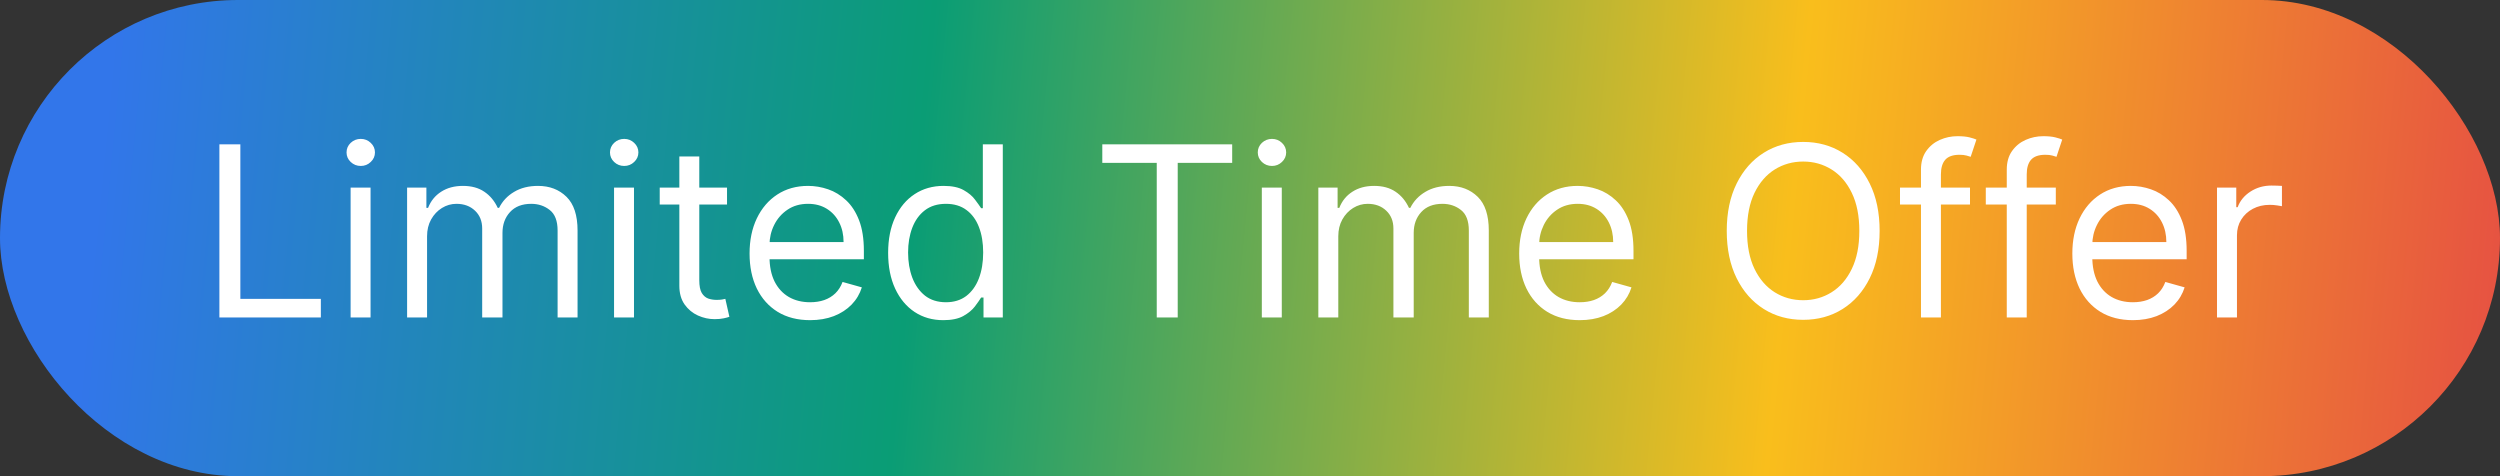
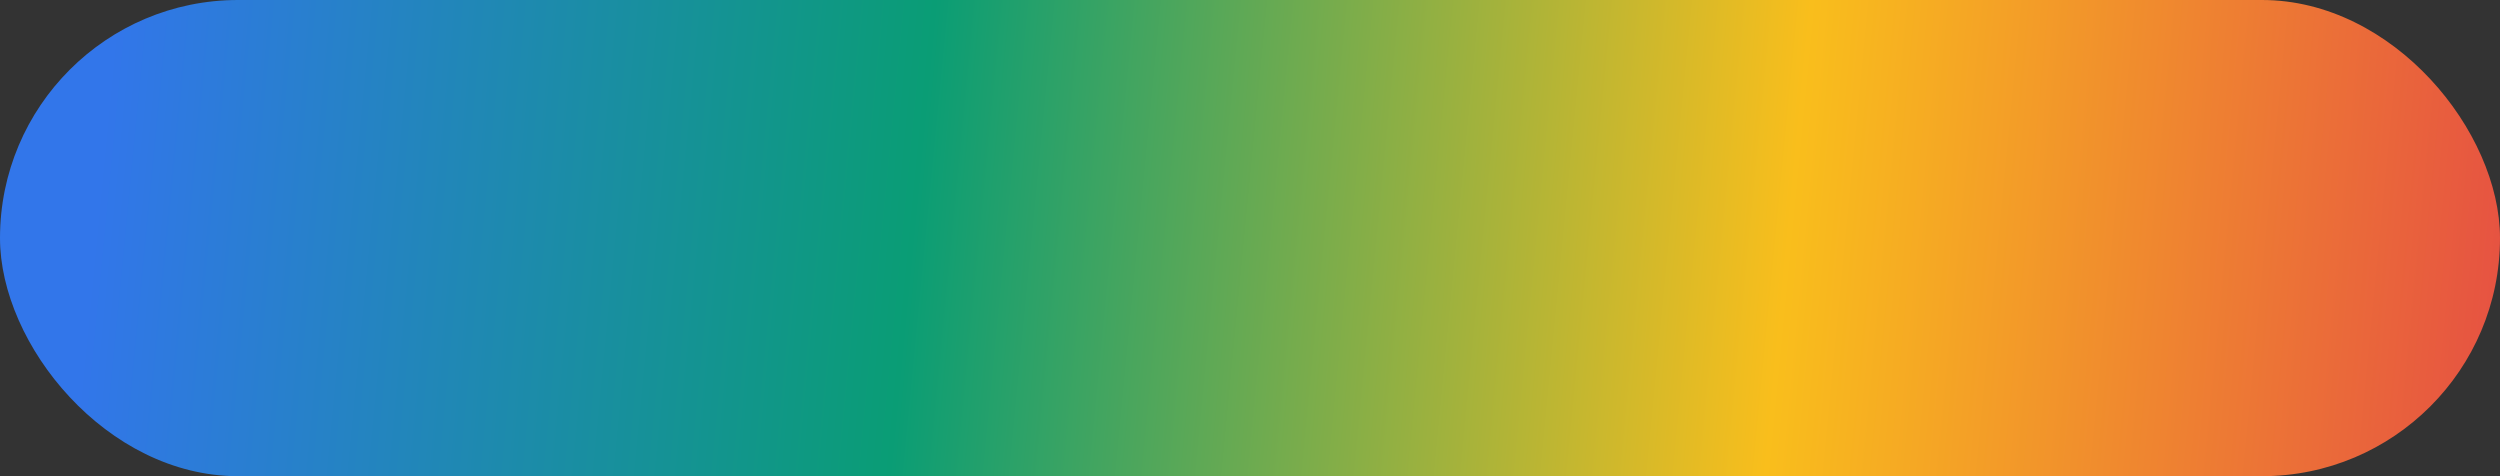
<svg xmlns="http://www.w3.org/2000/svg" width="126" height="24" viewBox="0 0 126 24" fill="none">
  <rect x="0" y="0" width="126" height="24" fill="#333333" stroke="none" />
  <rect width="126" height="24" rx="12" fill="url(#paint0_linear_9_1468)" />
-   <path d="M11.057 16V7.273H12.114V15.062H16.171V16H11.057ZM17.671 16V9.455H18.676V16H17.671ZM18.182 8.364C17.986 8.364 17.817 8.297 17.675 8.163C17.535 8.03 17.466 7.869 17.466 7.682C17.466 7.494 17.535 7.334 17.675 7.2C17.817 7.067 17.986 7 18.182 7C18.378 7 18.546 7.067 18.685 7.2C18.827 7.334 18.898 7.494 18.898 7.682C18.898 7.869 18.827 8.03 18.685 8.163C18.546 8.297 18.378 8.364 18.182 8.364ZM20.518 16V9.455H21.49V10.477H21.575C21.711 10.128 21.931 9.857 22.235 9.663C22.539 9.467 22.904 9.369 23.331 9.369C23.762 9.369 24.122 9.467 24.409 9.663C24.698 9.857 24.924 10.128 25.086 10.477H25.154C25.322 10.139 25.573 9.871 25.909 9.672C26.244 9.47 26.646 9.369 27.115 9.369C27.7 9.369 28.179 9.553 28.551 9.919C28.923 10.283 29.109 10.849 29.109 11.619V16H28.103V11.619C28.103 11.136 27.971 10.791 27.707 10.584C27.443 10.376 27.132 10.273 26.774 10.273C26.314 10.273 25.957 10.412 25.704 10.69C25.451 10.966 25.325 11.315 25.325 11.739V16H24.302V11.517C24.302 11.145 24.181 10.845 23.94 10.618C23.698 10.388 23.387 10.273 23.007 10.273C22.745 10.273 22.501 10.342 22.274 10.482C22.049 10.621 21.867 10.814 21.728 11.061C21.592 11.305 21.524 11.588 21.524 11.909V16H20.518ZM30.948 16V9.455H31.953V16H30.948ZM31.459 8.364C31.263 8.364 31.094 8.297 30.952 8.163C30.813 8.03 30.743 7.869 30.743 7.682C30.743 7.494 30.813 7.334 30.952 7.2C31.094 7.067 31.263 7 31.459 7C31.655 7 31.823 7.067 31.962 7.2C32.104 7.334 32.175 7.494 32.175 7.682C32.175 7.869 32.104 8.03 31.962 8.163C31.823 8.297 31.655 8.364 31.459 8.364ZM36.642 9.455V10.307H33.25V9.455H36.642ZM34.239 7.886H35.244V14.125C35.244 14.409 35.285 14.622 35.368 14.764C35.453 14.903 35.561 14.997 35.692 15.046C35.825 15.091 35.966 15.114 36.114 15.114C36.224 15.114 36.315 15.108 36.386 15.097C36.457 15.082 36.514 15.071 36.557 15.062L36.761 15.966C36.693 15.992 36.598 16.017 36.476 16.043C36.354 16.071 36.199 16.085 36.011 16.085C35.727 16.085 35.449 16.024 35.176 15.902C34.906 15.78 34.682 15.594 34.503 15.344C34.327 15.094 34.239 14.778 34.239 14.398V7.886ZM40.829 16.136C40.198 16.136 39.654 15.997 39.197 15.719C38.742 15.438 38.391 15.046 38.144 14.543C37.9 14.037 37.778 13.449 37.778 12.778C37.778 12.108 37.9 11.517 38.144 11.006C38.391 10.492 38.735 10.091 39.175 9.804C39.619 9.514 40.136 9.369 40.727 9.369C41.068 9.369 41.404 9.426 41.736 9.54C42.069 9.653 42.371 9.838 42.644 10.094C42.917 10.347 43.134 10.682 43.296 11.099C43.458 11.517 43.539 12.031 43.539 12.642V13.068H38.494V12.199H42.516C42.516 11.829 42.443 11.5 42.295 11.21C42.15 10.921 41.943 10.692 41.673 10.524C41.406 10.357 41.09 10.273 40.727 10.273C40.326 10.273 39.979 10.372 39.687 10.571C39.397 10.767 39.174 11.023 39.018 11.338C38.861 11.653 38.783 11.992 38.783 12.352V12.932C38.783 13.426 38.869 13.845 39.039 14.189C39.212 14.53 39.452 14.79 39.759 14.969C40.066 15.145 40.423 15.233 40.829 15.233C41.093 15.233 41.332 15.196 41.545 15.122C41.761 15.046 41.947 14.932 42.103 14.781C42.259 14.628 42.38 14.438 42.465 14.21L43.437 14.483C43.334 14.812 43.163 15.102 42.921 15.352C42.68 15.599 42.381 15.793 42.026 15.932C41.671 16.068 41.272 16.136 40.829 16.136ZM47.541 16.136C46.995 16.136 46.514 15.999 46.096 15.723C45.678 15.445 45.352 15.053 45.116 14.547C44.88 14.038 44.762 13.438 44.762 12.744C44.762 12.057 44.88 11.46 45.116 10.954C45.352 10.449 45.68 10.058 46.1 9.783C46.521 9.507 47.006 9.369 47.557 9.369C47.984 9.369 48.32 9.44 48.568 9.582C48.818 9.722 49.008 9.881 49.139 10.06C49.272 10.236 49.376 10.381 49.45 10.494H49.535V7.273H50.541V16H49.569V14.994H49.45C49.376 15.114 49.271 15.264 49.134 15.446C48.998 15.625 48.803 15.786 48.55 15.928C48.298 16.067 47.961 16.136 47.541 16.136ZM47.677 15.233C48.08 15.233 48.421 15.128 48.7 14.918C48.978 14.704 49.19 14.411 49.334 14.036C49.479 13.658 49.552 13.222 49.552 12.727C49.552 12.239 49.481 11.811 49.339 11.445C49.197 11.075 48.986 10.788 48.708 10.584C48.43 10.376 48.086 10.273 47.677 10.273C47.251 10.273 46.896 10.382 46.611 10.601C46.33 10.817 46.119 11.111 45.977 11.483C45.837 11.852 45.768 12.267 45.768 12.727C45.768 13.193 45.839 13.617 45.981 13.997C46.126 14.375 46.339 14.676 46.62 14.901C46.904 15.122 47.256 15.233 47.677 15.233ZM55.556 8.21V7.273H62.102V8.21H59.357V16H58.3V8.21H55.556ZM63.596 16V9.455H64.602V16H63.596ZM64.108 8.364C63.912 8.364 63.742 8.297 63.6 8.163C63.461 8.03 63.392 7.869 63.392 7.682C63.392 7.494 63.461 7.334 63.6 7.2C63.742 7.067 63.912 7 64.108 7C64.304 7 64.471 7.067 64.61 7.2C64.752 7.334 64.823 7.494 64.823 7.682C64.823 7.869 64.752 8.03 64.61 8.163C64.471 8.297 64.304 8.364 64.108 8.364ZM66.444 16V9.455H67.415V10.477H67.501C67.637 10.128 67.857 9.857 68.161 9.663C68.465 9.467 68.83 9.369 69.256 9.369C69.688 9.369 70.048 9.467 70.335 9.663C70.624 9.857 70.85 10.128 71.012 10.477H71.08C71.248 10.139 71.499 9.871 71.835 9.672C72.17 9.47 72.572 9.369 73.04 9.369C73.626 9.369 74.104 9.553 74.477 9.919C74.849 10.283 75.035 10.849 75.035 11.619V16H74.029V11.619C74.029 11.136 73.897 10.791 73.633 10.584C73.369 10.376 73.058 10.273 72.7 10.273C72.239 10.273 71.883 10.412 71.63 10.69C71.377 10.966 71.251 11.315 71.251 11.739V16H70.228V11.517C70.228 11.145 70.107 10.845 69.866 10.618C69.624 10.388 69.313 10.273 68.933 10.273C68.671 10.273 68.427 10.342 68.2 10.482C67.975 10.621 67.793 10.814 67.654 11.061C67.518 11.305 67.45 11.588 67.45 11.909V16H66.444ZM79.618 16.136C78.987 16.136 78.443 15.997 77.986 15.719C77.531 15.438 77.18 15.046 76.933 14.543C76.689 14.037 76.567 13.449 76.567 12.778C76.567 12.108 76.689 11.517 76.933 11.006C77.18 10.492 77.524 10.091 77.965 9.804C78.408 9.514 78.925 9.369 79.516 9.369C79.856 9.369 80.193 9.426 80.526 9.54C80.858 9.653 81.16 9.838 81.433 10.094C81.706 10.347 81.923 10.682 82.085 11.099C82.247 11.517 82.328 12.031 82.328 12.642V13.068H77.283V12.199H81.305C81.305 11.829 81.231 11.5 81.084 11.21C80.939 10.921 80.731 10.692 80.462 10.524C80.195 10.357 79.879 10.273 79.516 10.273C79.115 10.273 78.769 10.372 78.476 10.571C78.186 10.767 77.963 11.023 77.807 11.338C77.651 11.653 77.572 11.992 77.572 12.352V12.932C77.572 13.426 77.658 13.845 77.828 14.189C78.001 14.53 78.242 14.79 78.548 14.969C78.855 15.145 79.212 15.233 79.618 15.233C79.882 15.233 80.121 15.196 80.334 15.122C80.55 15.046 80.736 14.932 80.892 14.781C81.048 14.628 81.169 14.438 81.254 14.21L82.226 14.483C82.124 14.812 81.952 15.102 81.71 15.352C81.469 15.599 81.171 15.793 80.815 15.932C80.46 16.068 80.061 16.136 79.618 16.136ZM94.733 11.636C94.733 12.557 94.567 13.352 94.234 14.023C93.902 14.693 93.446 15.21 92.867 15.574C92.287 15.938 91.625 16.119 90.881 16.119C90.136 16.119 89.474 15.938 88.895 15.574C88.315 15.21 87.859 14.693 87.527 14.023C87.195 13.352 87.028 12.557 87.028 11.636C87.028 10.716 87.195 9.92 87.527 9.25C87.859 8.58 88.315 8.062 88.895 7.699C89.474 7.335 90.136 7.153 90.881 7.153C91.625 7.153 92.287 7.335 92.867 7.699C93.446 8.062 93.902 8.58 94.234 9.25C94.567 9.92 94.733 10.716 94.733 11.636ZM93.71 11.636C93.71 10.881 93.584 10.243 93.331 9.723C93.081 9.203 92.742 8.81 92.312 8.543C91.886 8.276 91.409 8.142 90.881 8.142C90.352 8.142 89.874 8.276 89.445 8.543C89.019 8.81 88.679 9.203 88.426 9.723C88.176 10.243 88.051 10.881 88.051 11.636C88.051 12.392 88.176 13.03 88.426 13.55C88.679 14.07 89.019 14.463 89.445 14.73C89.874 14.997 90.352 15.131 90.881 15.131C91.409 15.131 91.886 14.997 92.312 14.73C92.742 14.463 93.081 14.07 93.331 13.55C93.584 13.03 93.71 12.392 93.71 11.636ZM99.288 9.455V10.307H95.76V9.455H99.288ZM96.817 16V8.551C96.817 8.176 96.905 7.864 97.081 7.614C97.257 7.364 97.486 7.176 97.767 7.051C98.048 6.926 98.345 6.864 98.658 6.864C98.905 6.864 99.106 6.884 99.263 6.923C99.419 6.963 99.535 7 99.612 7.034L99.322 7.903C99.271 7.886 99.2 7.865 99.109 7.839C99.021 7.814 98.905 7.801 98.76 7.801C98.428 7.801 98.188 7.885 98.04 8.053C97.895 8.22 97.822 8.466 97.822 8.79V16H96.817ZM103.613 9.455V10.307H100.084V9.455H103.613ZM101.141 16V8.551C101.141 8.176 101.229 7.864 101.405 7.614C101.581 7.364 101.81 7.176 102.091 7.051C102.373 6.926 102.669 6.864 102.982 6.864C103.229 6.864 103.431 6.884 103.587 6.923C103.743 6.963 103.86 7 103.936 7.034L103.647 7.903C103.596 7.886 103.525 7.865 103.434 7.839C103.346 7.814 103.229 7.801 103.084 7.801C102.752 7.801 102.512 7.885 102.364 8.053C102.219 8.22 102.147 8.466 102.147 8.79V16H101.141ZM107.497 16.136C106.866 16.136 106.322 15.997 105.865 15.719C105.41 15.438 105.059 15.046 104.812 14.543C104.568 14.037 104.446 13.449 104.446 12.778C104.446 12.108 104.568 11.517 104.812 11.006C105.059 10.492 105.403 10.091 105.843 9.804C106.287 9.514 106.804 9.369 107.395 9.369C107.735 9.369 108.072 9.426 108.404 9.54C108.737 9.653 109.039 9.838 109.312 10.094C109.585 10.347 109.802 10.682 109.964 11.099C110.126 11.517 110.207 12.031 110.207 12.642V13.068H105.162V12.199H109.184C109.184 11.829 109.11 11.5 108.963 11.21C108.818 10.921 108.61 10.692 108.341 10.524C108.074 10.357 107.758 10.273 107.395 10.273C106.994 10.273 106.647 10.372 106.355 10.571C106.065 10.767 105.842 11.023 105.686 11.338C105.529 11.653 105.451 11.992 105.451 12.352V12.932C105.451 13.426 105.537 13.845 105.707 14.189C105.88 14.53 106.12 14.79 106.427 14.969C106.734 15.145 107.091 15.233 107.497 15.233C107.761 15.233 108 15.196 108.213 15.122C108.429 15.046 108.615 14.932 108.771 14.781C108.927 14.628 109.048 14.438 109.133 14.21L110.105 14.483C110.002 14.812 109.831 15.102 109.589 15.352C109.348 15.599 109.049 15.793 108.694 15.932C108.339 16.068 107.94 16.136 107.497 16.136ZM111.737 16V9.455H112.708V10.443H112.777C112.896 10.119 113.112 9.857 113.424 9.655C113.737 9.453 114.089 9.352 114.481 9.352C114.555 9.352 114.647 9.354 114.758 9.357C114.869 9.359 114.953 9.364 115.01 9.369V10.392C114.975 10.383 114.897 10.371 114.775 10.354C114.656 10.334 114.529 10.324 114.396 10.324C114.078 10.324 113.794 10.391 113.544 10.524C113.297 10.655 113.1 10.837 112.956 11.07C112.814 11.3 112.743 11.562 112.743 11.858V16H111.737Z" fill="white" />
  <defs>
    <linearGradient id="paint0_linear_9_1468" x1="5.305" y1="6.006" x2="129.926" y2="18.055" gradientUnits="userSpaceOnUse">
      <stop stop-color="#3276EA" />
      <stop offset="0.328" stop-color="#0A9D75" />
      <stop offset="0.679" stop-color="#F9BE1C" />
      <stop offset="1" stop-color="#E44646" />
    </linearGradient>
  </defs>
</svg>